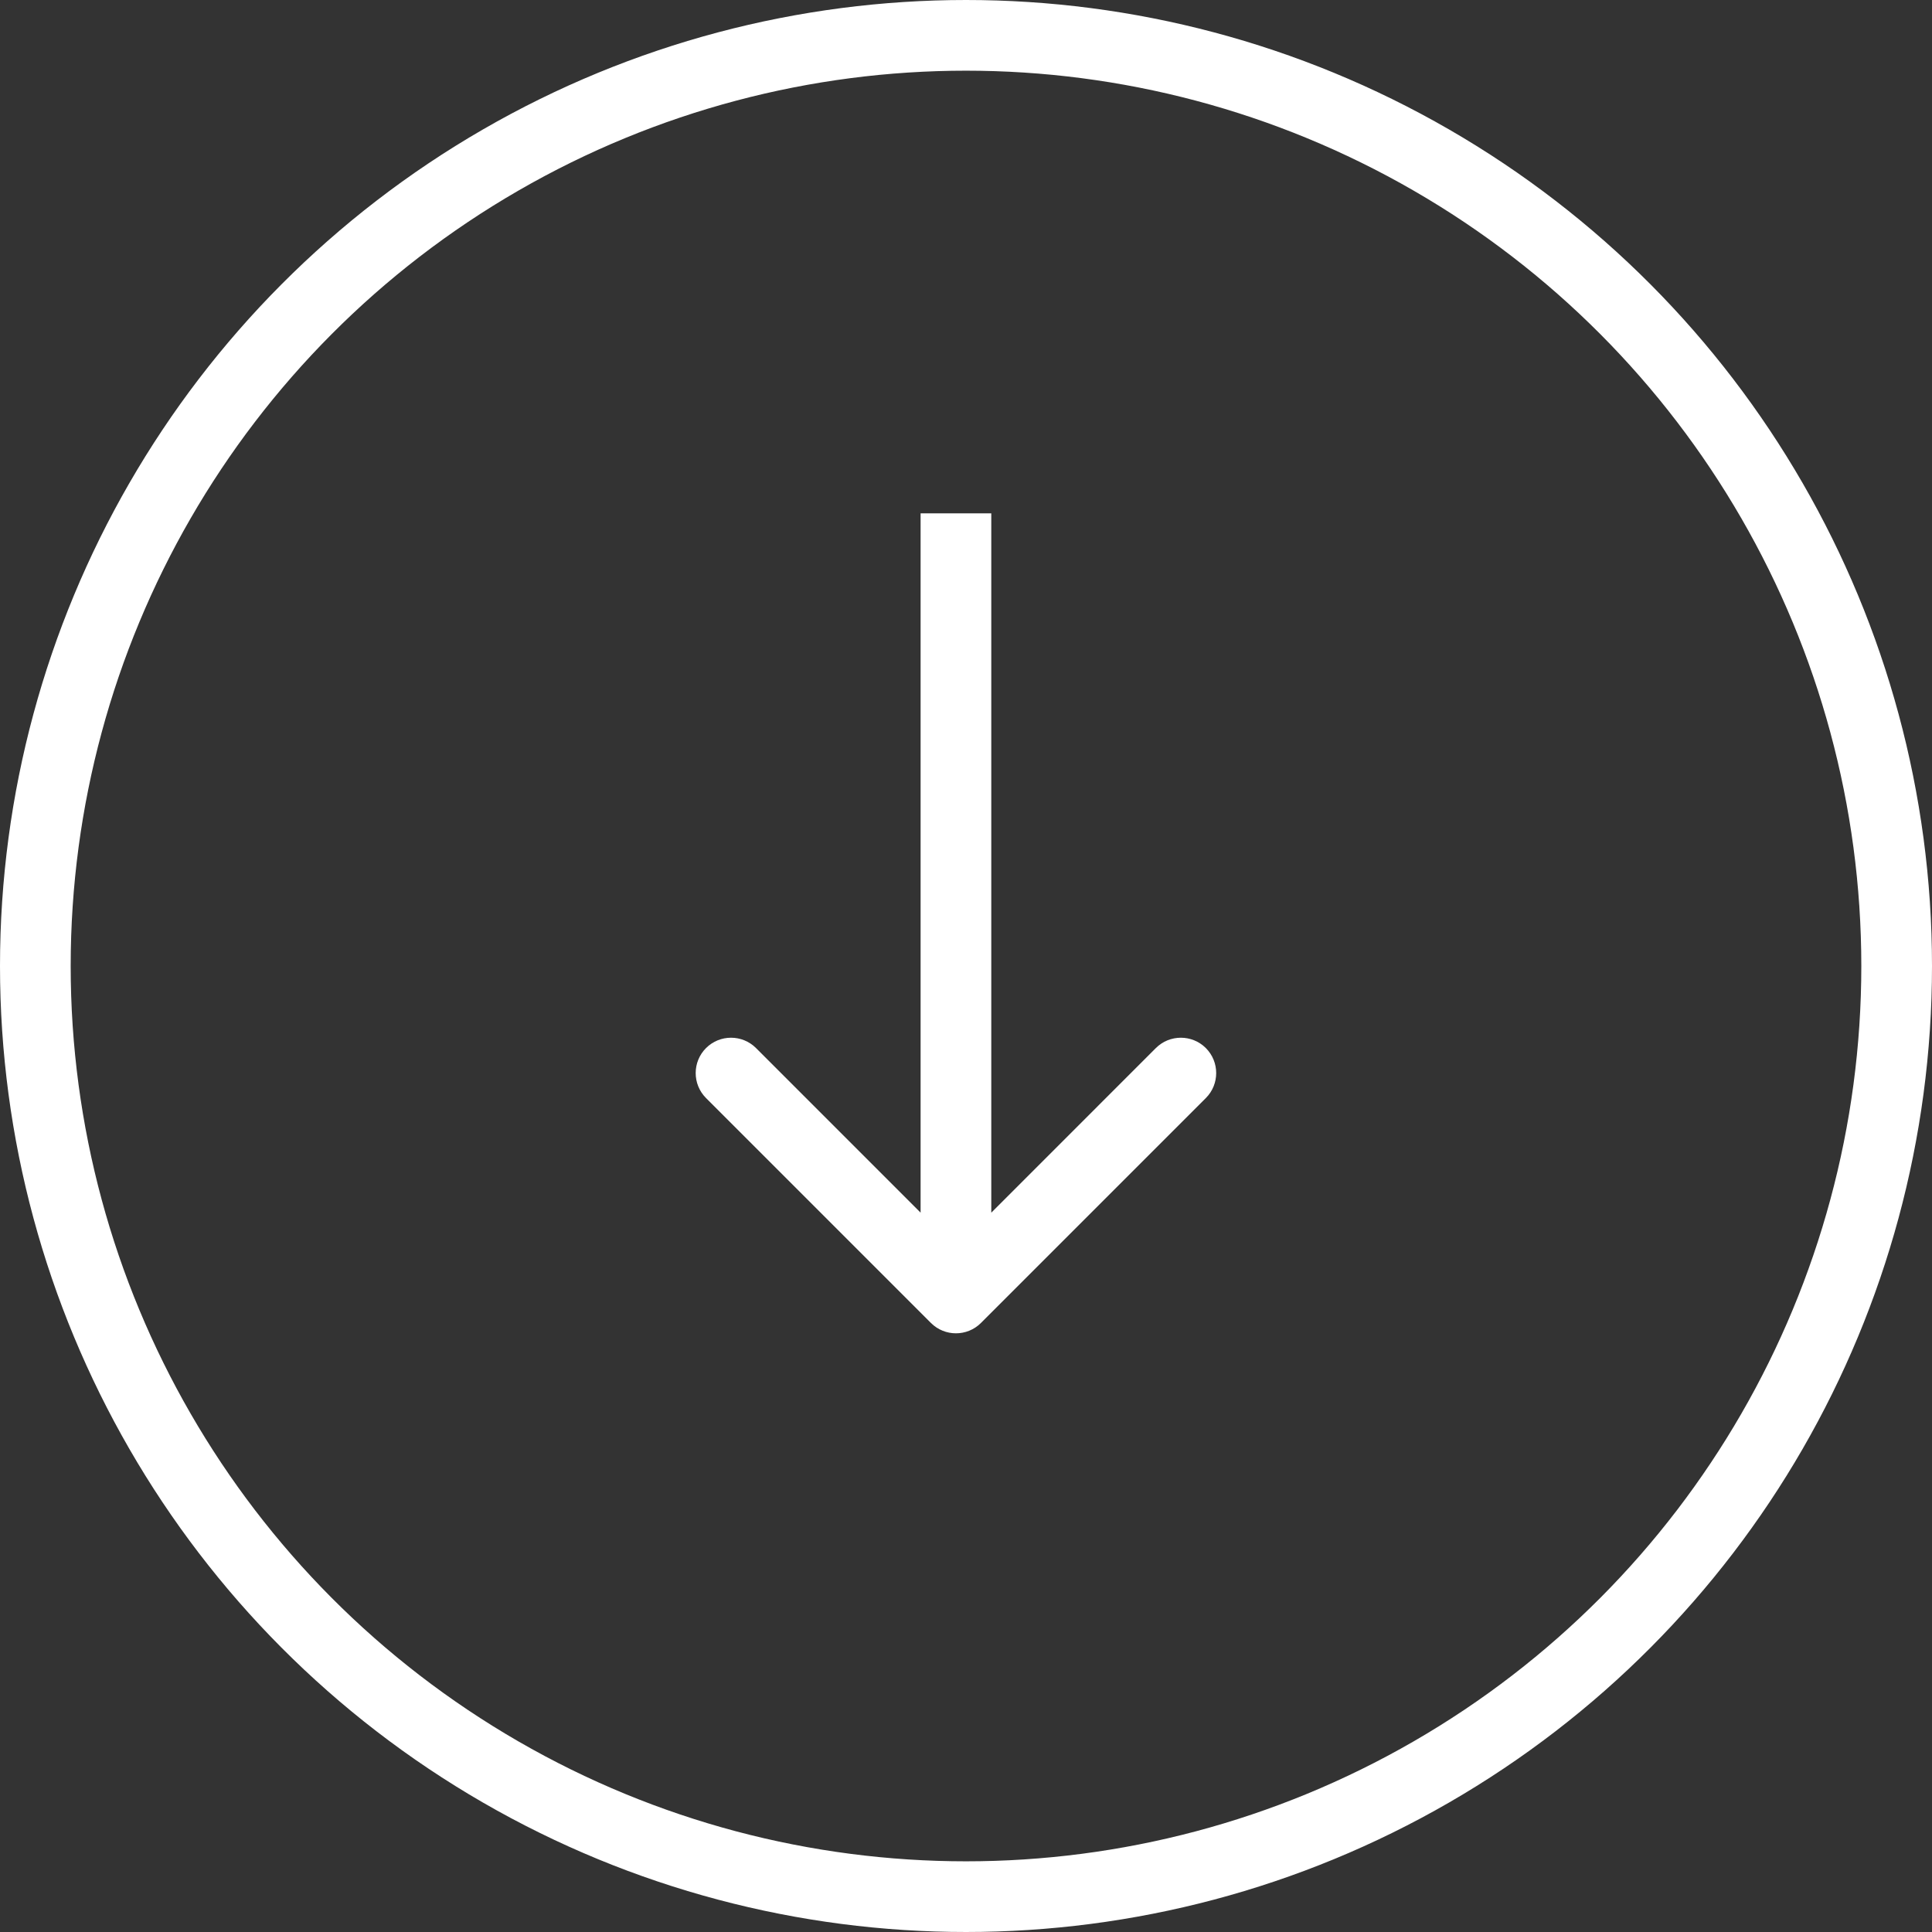
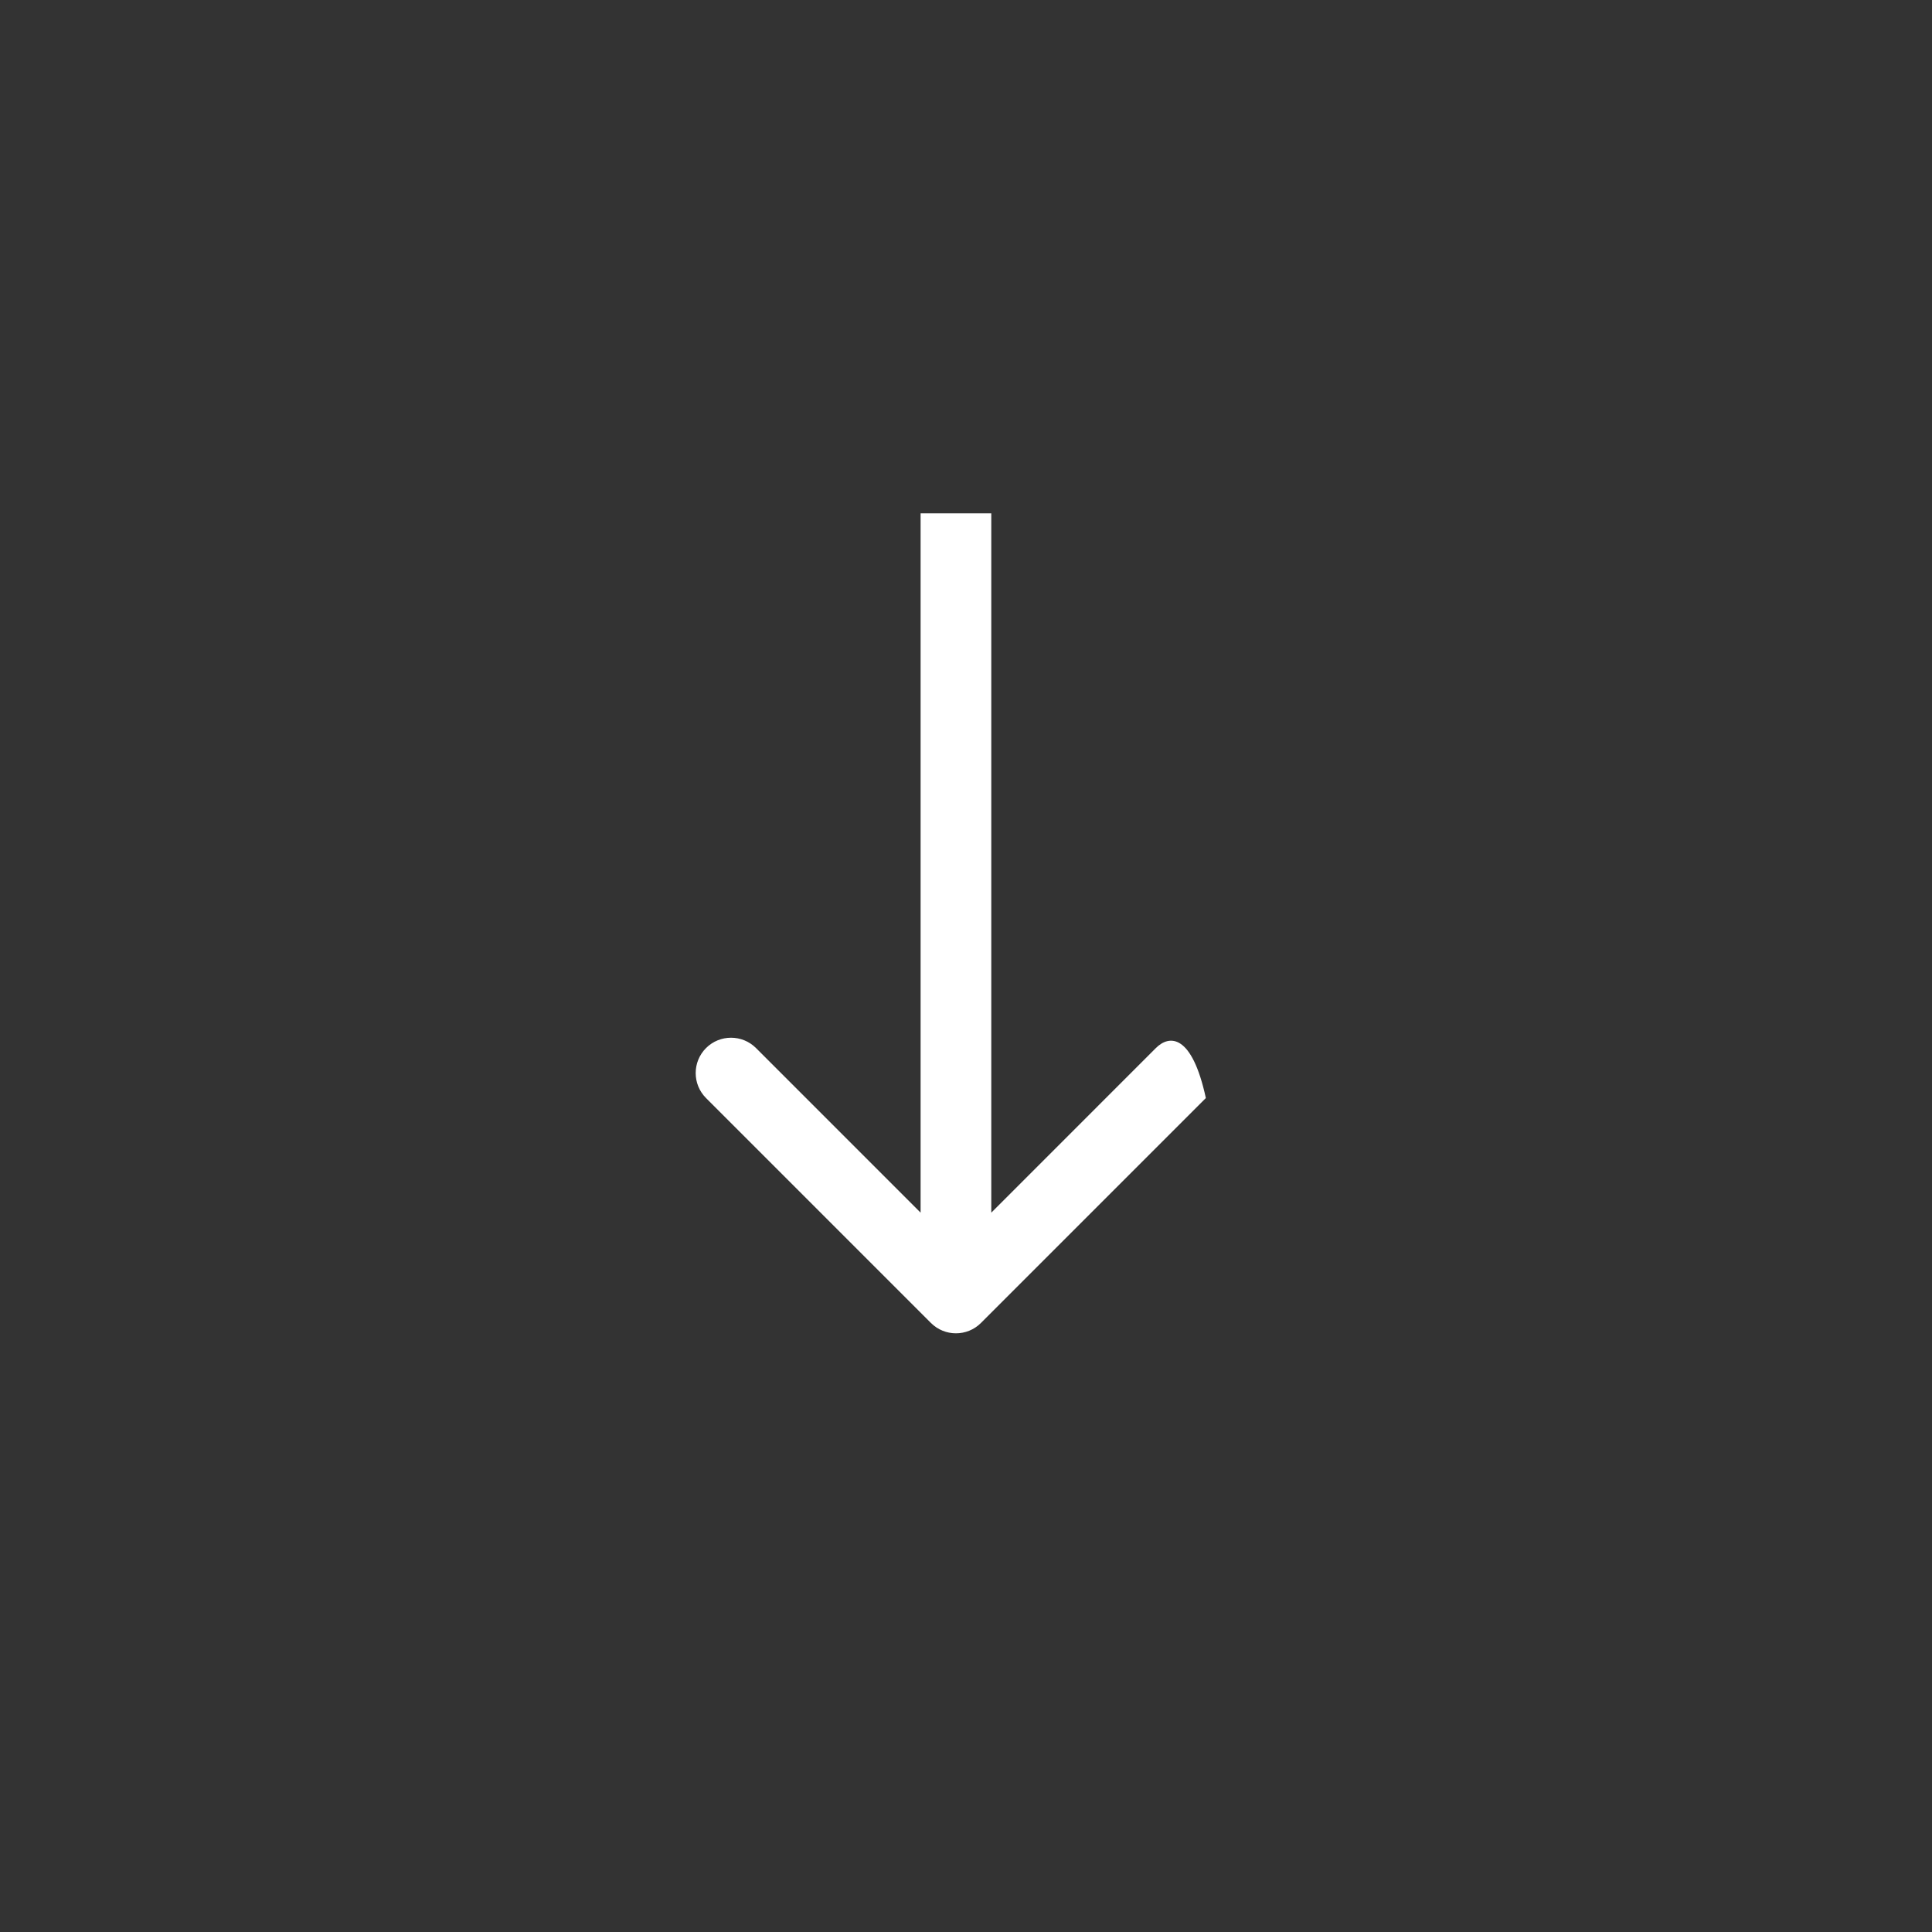
<svg xmlns="http://www.w3.org/2000/svg" width="82" height="82" viewBox="0 0 82 82" fill="none">
  <rect x="0" y="0" width="82" height="82" fill="#333333" stroke="none" />
  <g id="Bouton en bas Hero header">
-     <circle id="Ellipse 1" cx="41" cy="41" r="39.5" stroke="white" stroke-width="3" />
-     <path id="Arrow 1" d="M39.512 56.151C40.098 56.736 41.048 56.736 41.634 56.151L51.18 46.605C51.765 46.019 51.765 45.069 51.18 44.483C50.594 43.898 49.644 43.898 49.058 44.483L40.573 52.969L32.088 44.483C31.502 43.898 30.552 43.898 29.966 44.483C29.381 45.069 29.381 46.019 29.966 46.605L39.512 56.151ZM39.073 21.787L39.073 55.09L42.073 55.09L42.073 21.787L39.073 21.787Z" fill="white" />
+     <path id="Arrow 1" d="M39.512 56.151C40.098 56.736 41.048 56.736 41.634 56.151L51.18 46.605C50.594 43.898 49.644 43.898 49.058 44.483L40.573 52.969L32.088 44.483C31.502 43.898 30.552 43.898 29.966 44.483C29.381 45.069 29.381 46.019 29.966 46.605L39.512 56.151ZM39.073 21.787L39.073 55.09L42.073 55.09L42.073 21.787L39.073 21.787Z" fill="white" />
  </g>
</svg>